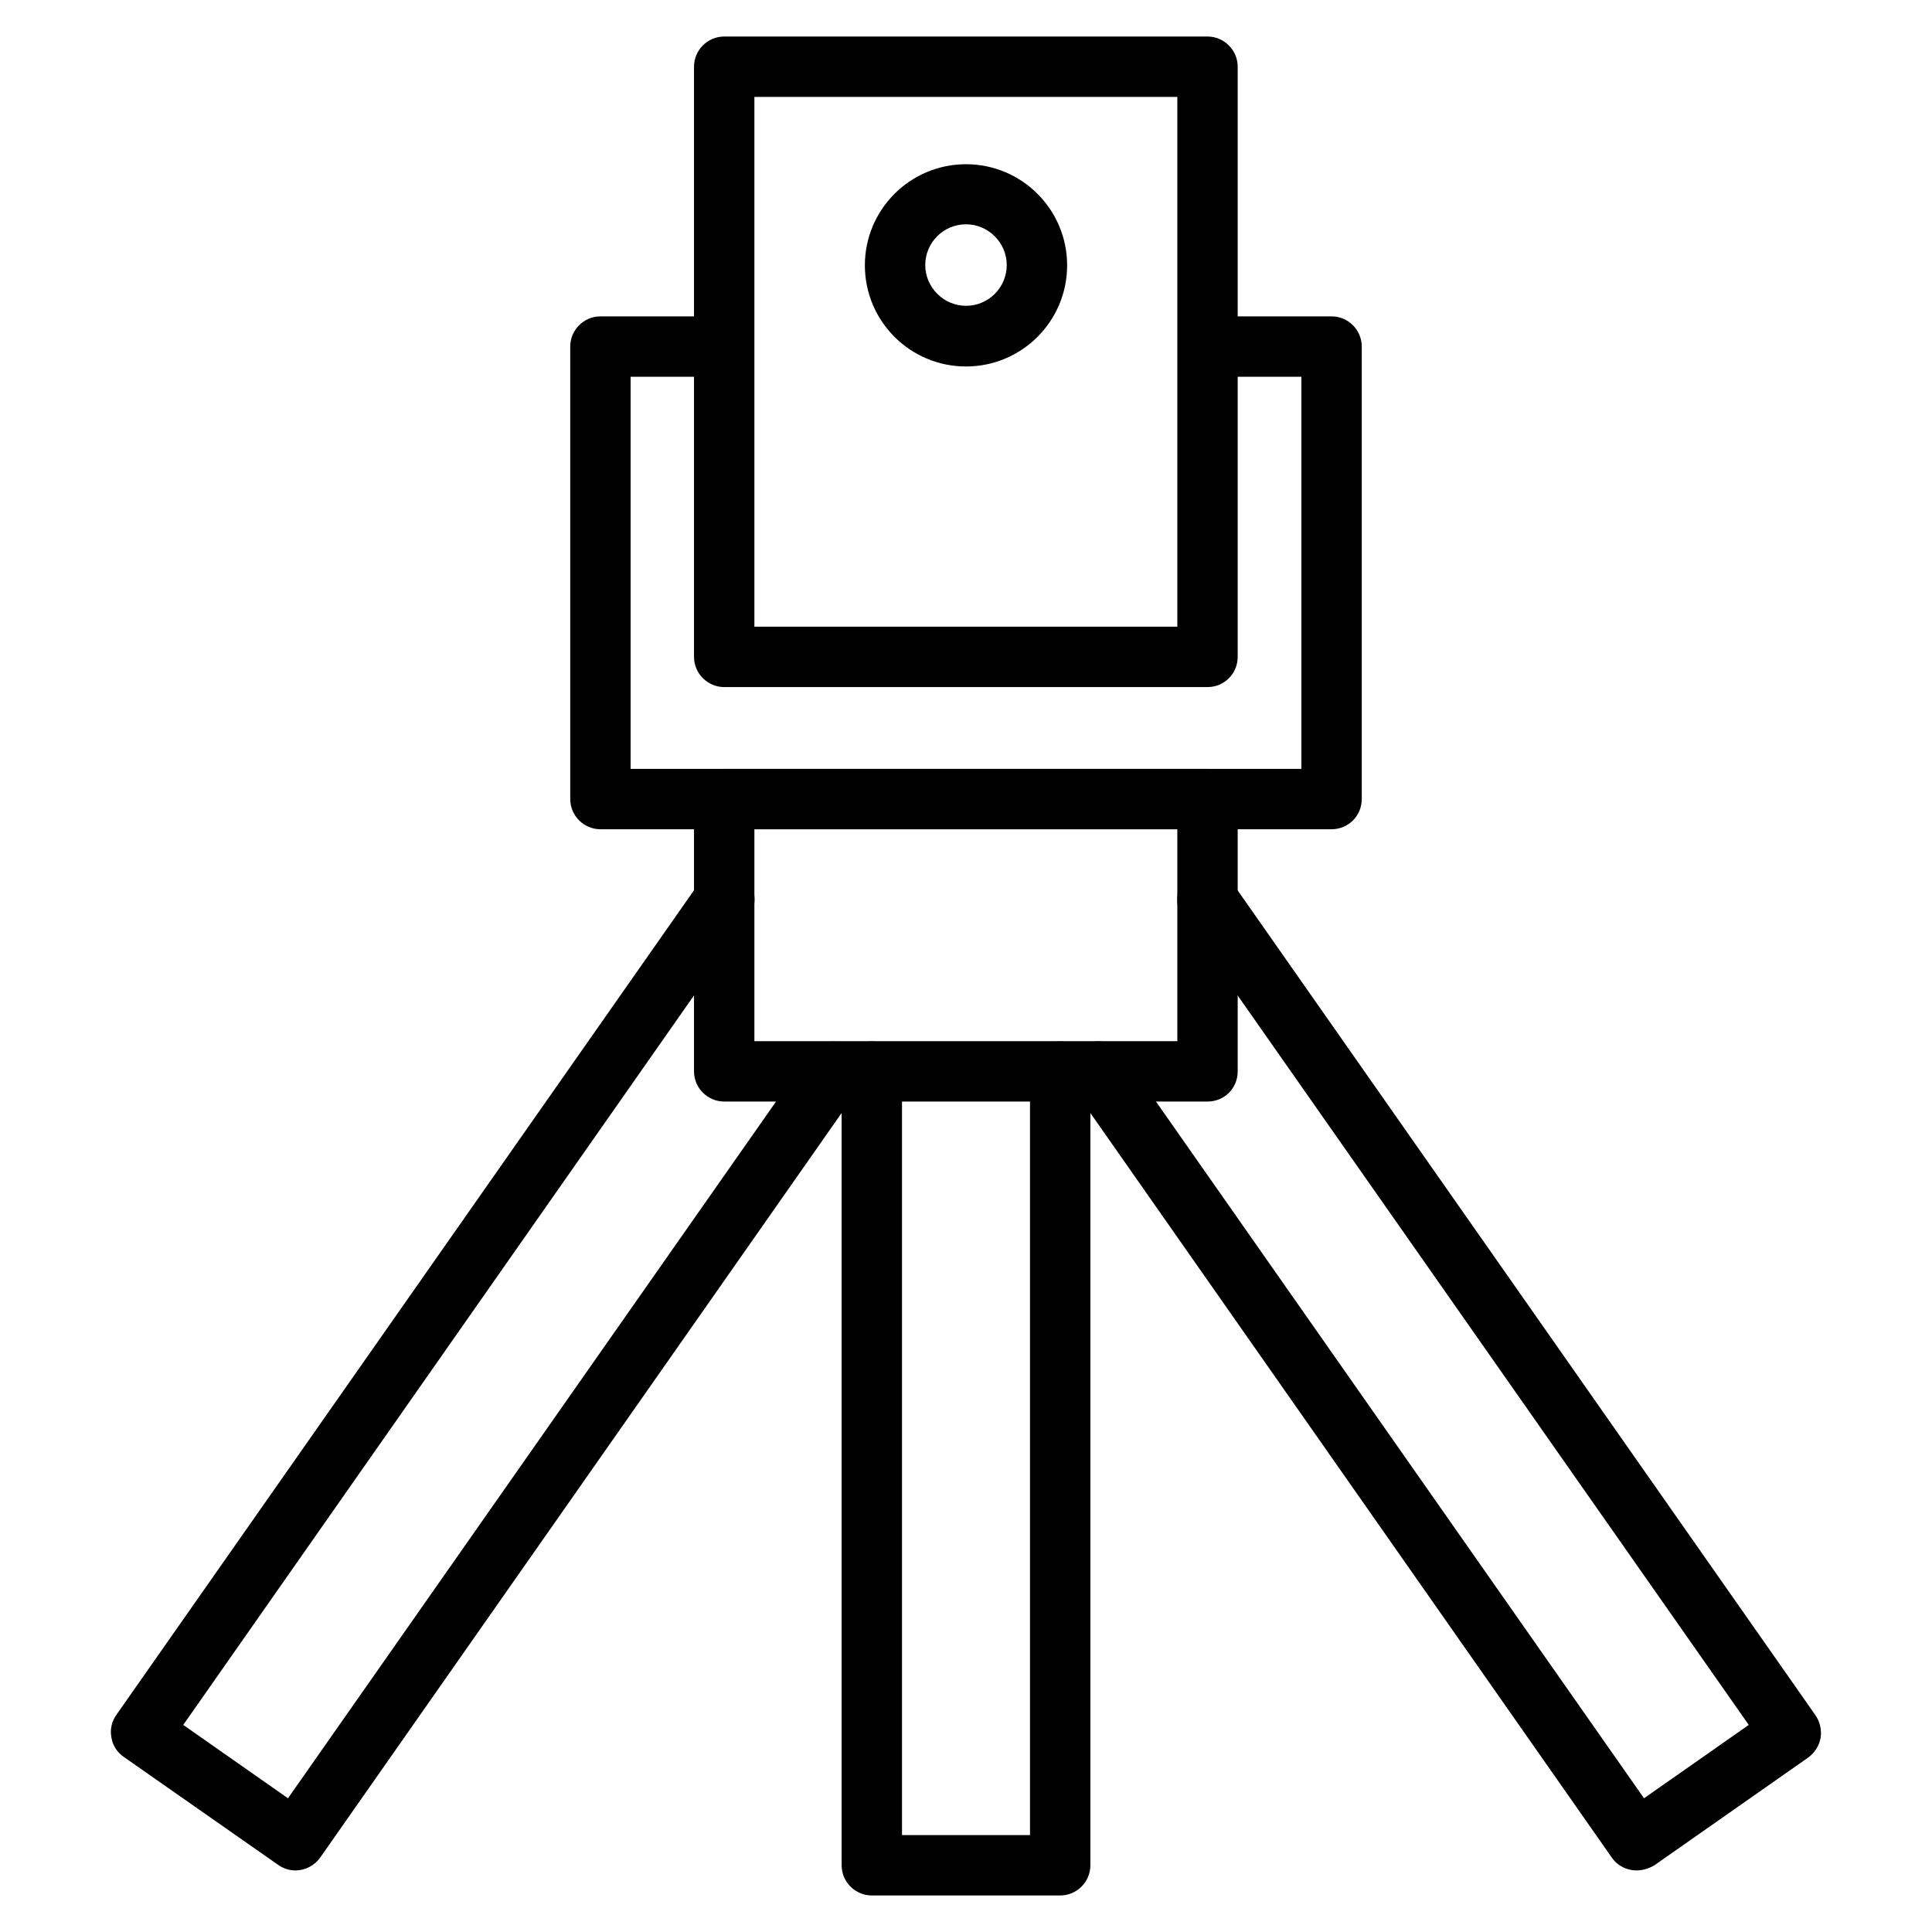
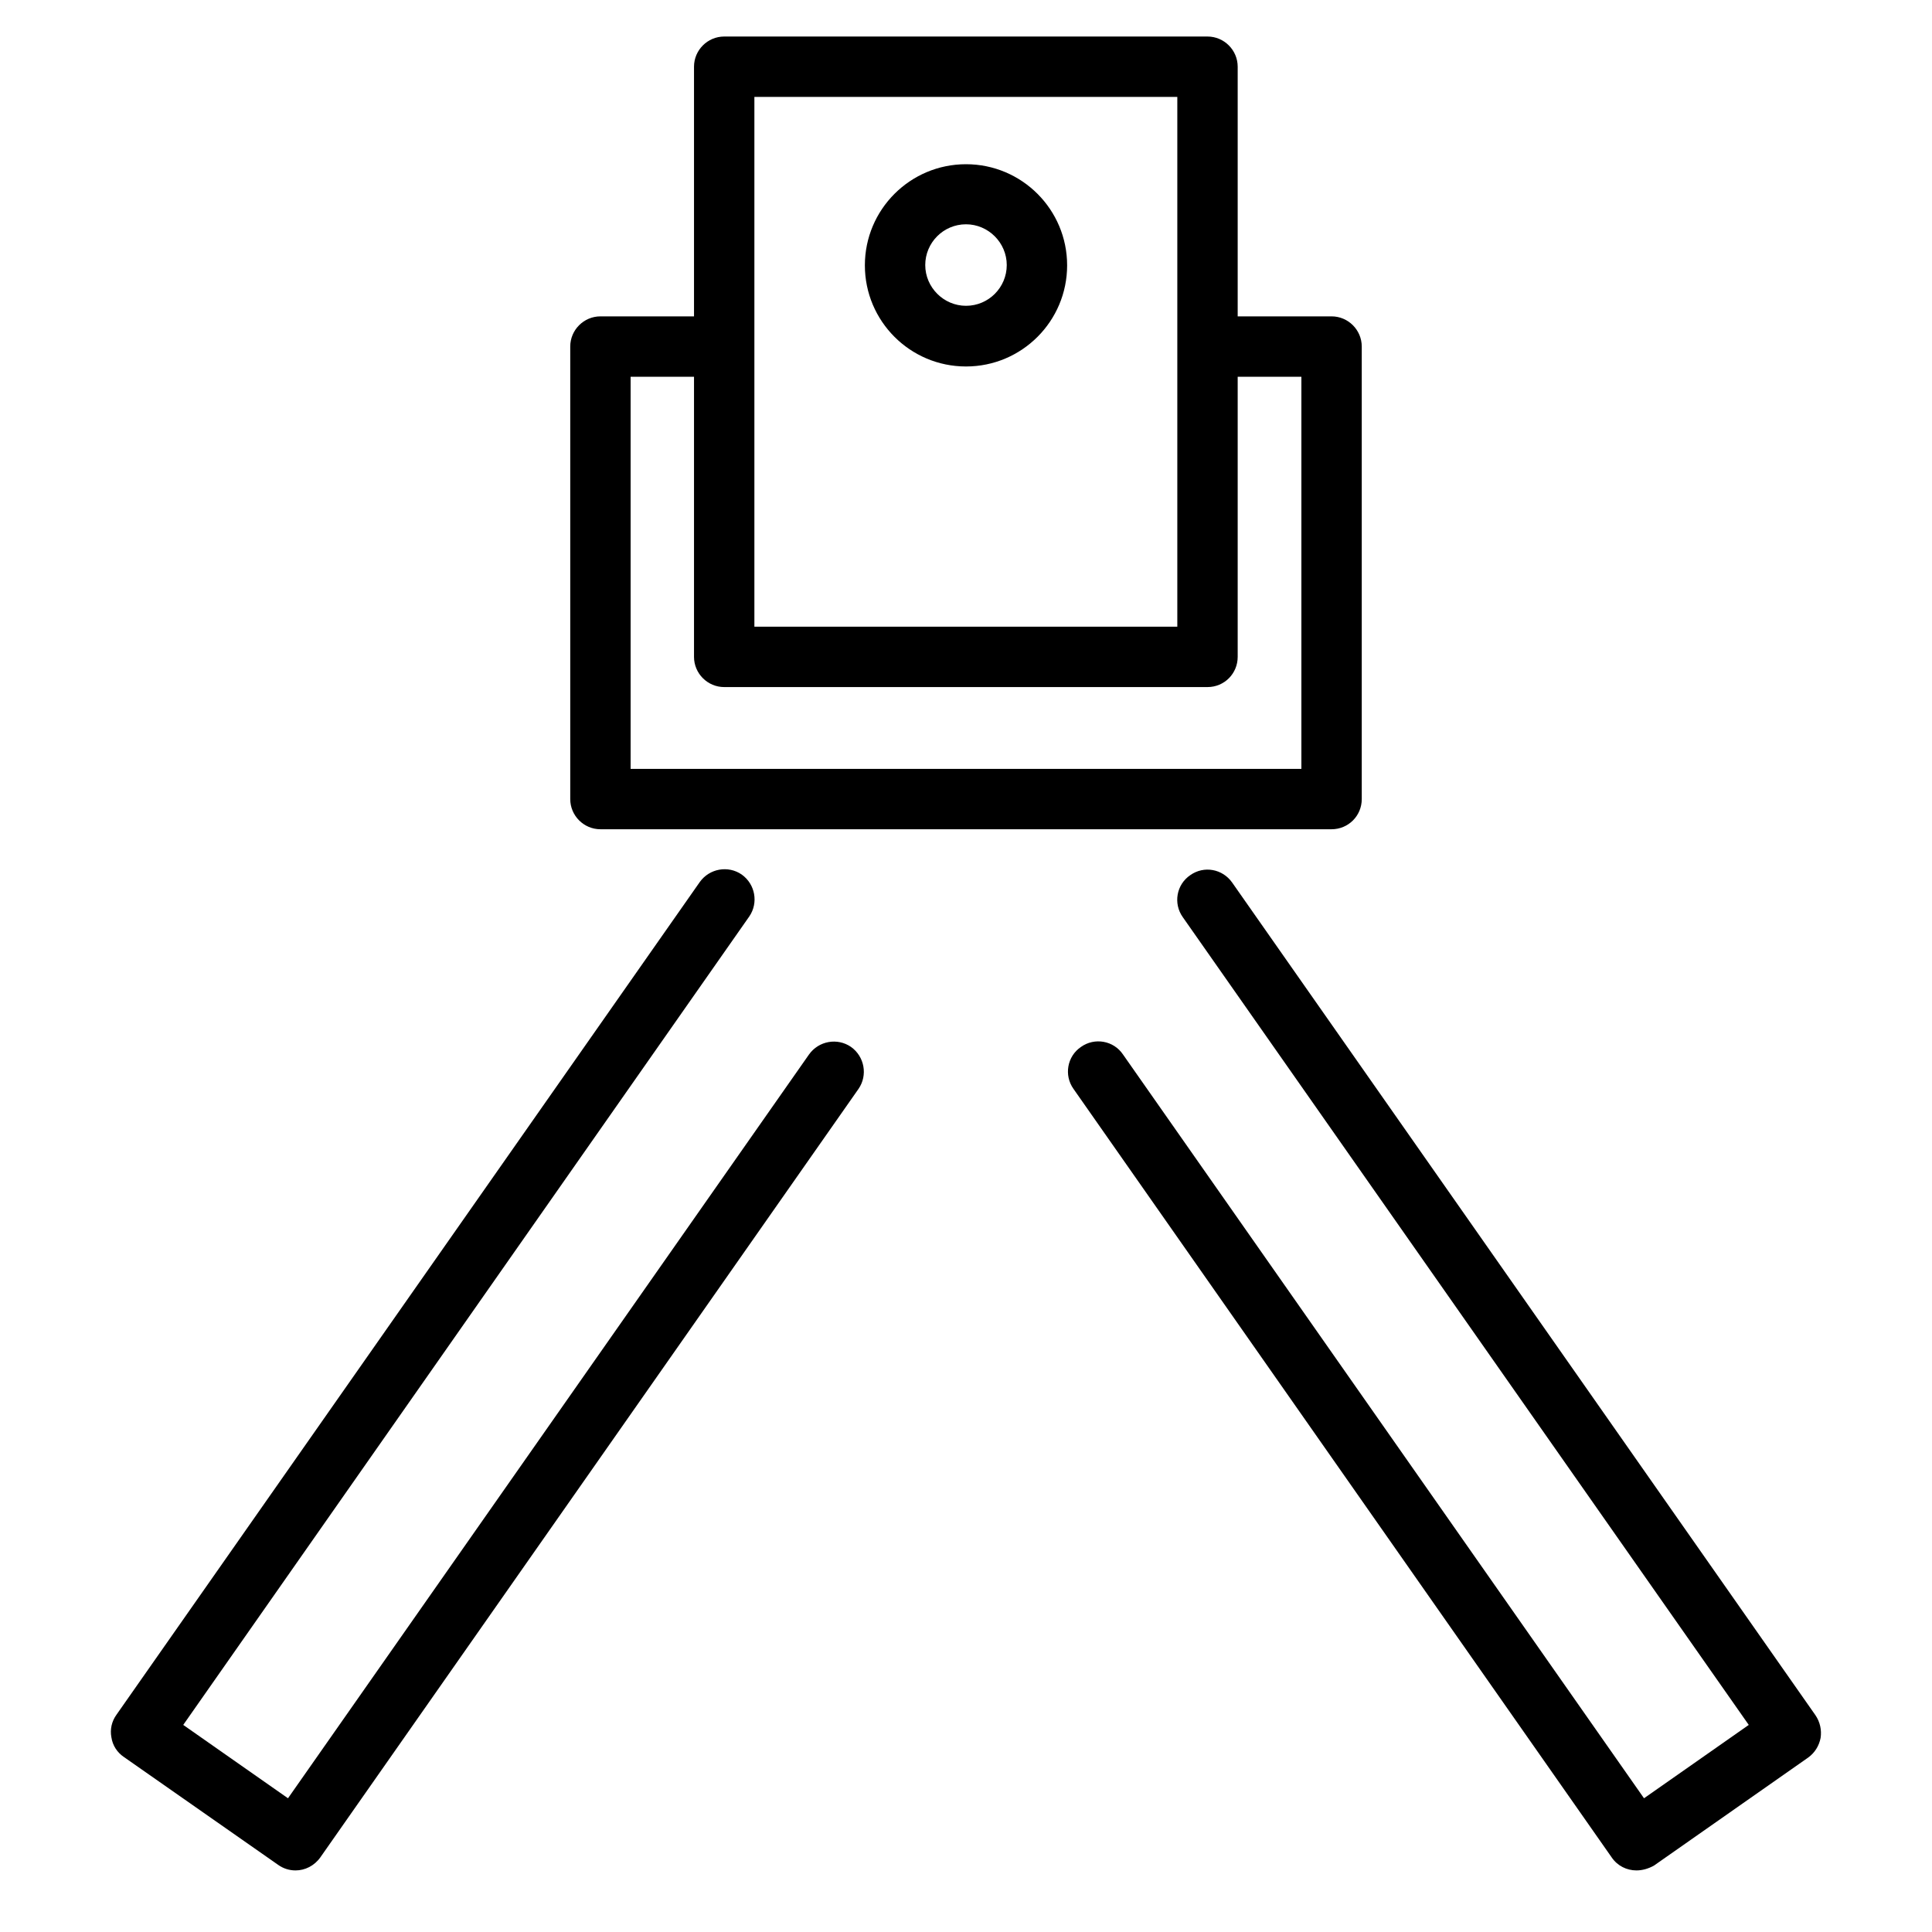
<svg xmlns="http://www.w3.org/2000/svg" id="Layer_1" enable-background="new 0 0 64 64" viewBox="0 0 64 64">
  <g>
    <path d="m40 22.76h-16.01c-.55 0-1-.45-1-1v-19.55c0-.55.45-1 1-1h16.01c.55 0 1 .45 1 1v19.55c0 .55-.44 1-1 1zm-15.01-2h14.01v-17.55h-14.01z" />
  </g>
  <g>
-     <path d="m40 36.49h-16.01c-.55 0-1-.45-1-1v-9.02c0-.55.45-1 1-1h16.01c.55 0 1 .45 1 1v9.02c0 .56-.44 1-1 1zm-15.01-2h14.01v-7.02h-14.01z" />
-   </g>
+     </g>
  <g>
    <path d="m44.11 27.47h-24.22c-.55 0-1-.45-1-1v-14.99c0-.55.45-1 1-1h3.26c.55 0 1 .45 1 1s-.45 1-1 1h-2.26v12.99h22.22v-12.99h-2.26c-.55 0-1-.45-1-1s.45-1 1-1h3.26c.55 0 1 .45 1 1v14.99c0 .56-.45 1-1 1z" />
  </g>
  <g>
    <path d="m32 12.14c-1.85 0-3.35-1.5-3.35-3.35s1.5-3.35 3.35-3.35 3.35 1.5 3.35 3.35-1.5 3.35-3.35 3.35zm0-4.71c-.75 0-1.35.61-1.35 1.35s.61 1.35 1.35 1.35c.75 0 1.35-.61 1.35-1.35s-.61-1.35-1.35-1.35z" />
  </g>
  <g>
-     <path d="m35.12 62.79h-6.24c-.55 0-1-.45-1-1v-26.29c0-.55.45-1 1-1s1 .45 1 1v25.29h4.24v-25.29c0-.55.45-1 1-1s1 .45 1 1v26.29c0 .55-.45 1-1 1z" />
-   </g>
+     </g>
  <g>
    <path d="m9.79 61.96c-.2 0-.4-.06-.57-.18l-5.12-3.58c-.22-.15-.37-.38-.41-.65-.05-.26.01-.53.17-.75l19.32-27.58c.32-.45.94-.56 1.39-.25.45.32.56.94.25 1.39l-18.75 26.78 3.47 2.43 17.26-24.64c.32-.45.94-.56 1.39-.25.45.32.56.94.25 1.39l-17.83 25.46c-.2.28-.51.43-.82.43z" />
  </g>
  <g>
    <path d="m54.21 61.96c-.32 0-.63-.15-.82-.43l-17.83-25.46c-.32-.45-.21-1.08.25-1.39.45-.32 1.08-.21 1.39.25l17.26 24.64 3.47-2.43-18.75-26.76c-.32-.45-.21-1.08.25-1.39.45-.32 1.07-.21 1.39.25l19.32 27.58c.15.22.21.49.17.75-.05.26-.19.49-.41.65l-5.11 3.58c-.18.1-.38.16-.58.16z" />
  </g>
</svg>